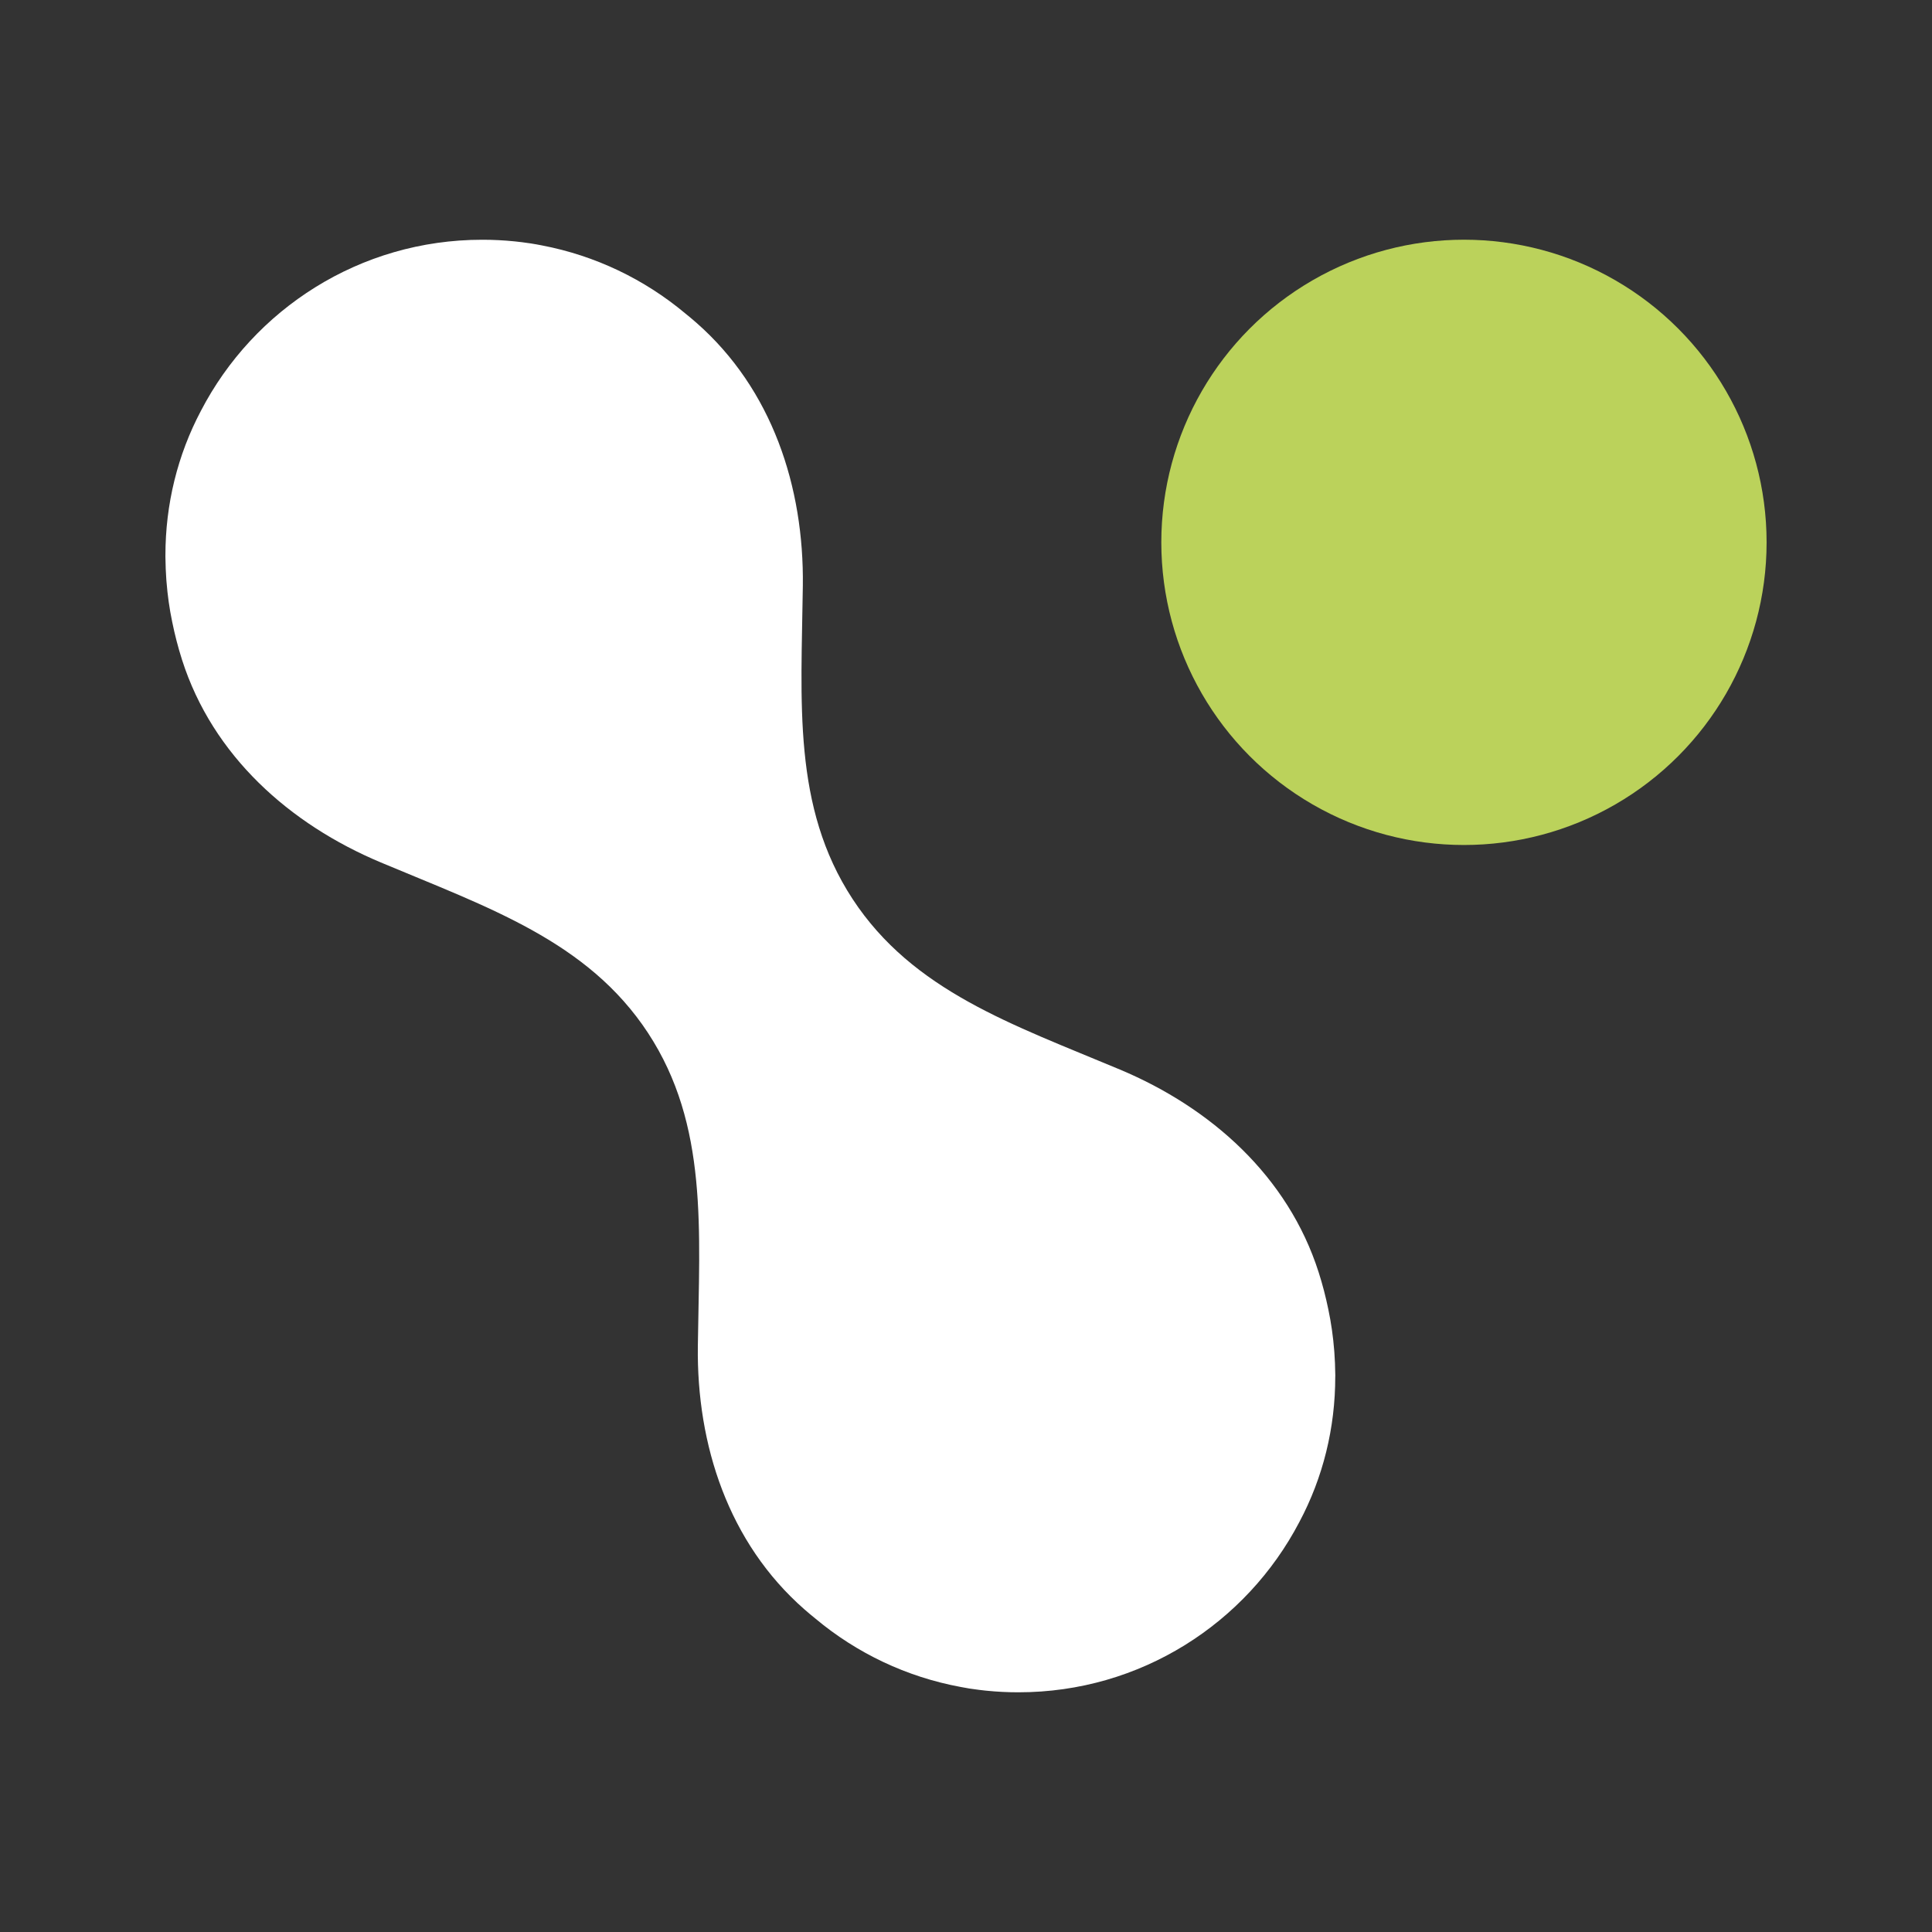
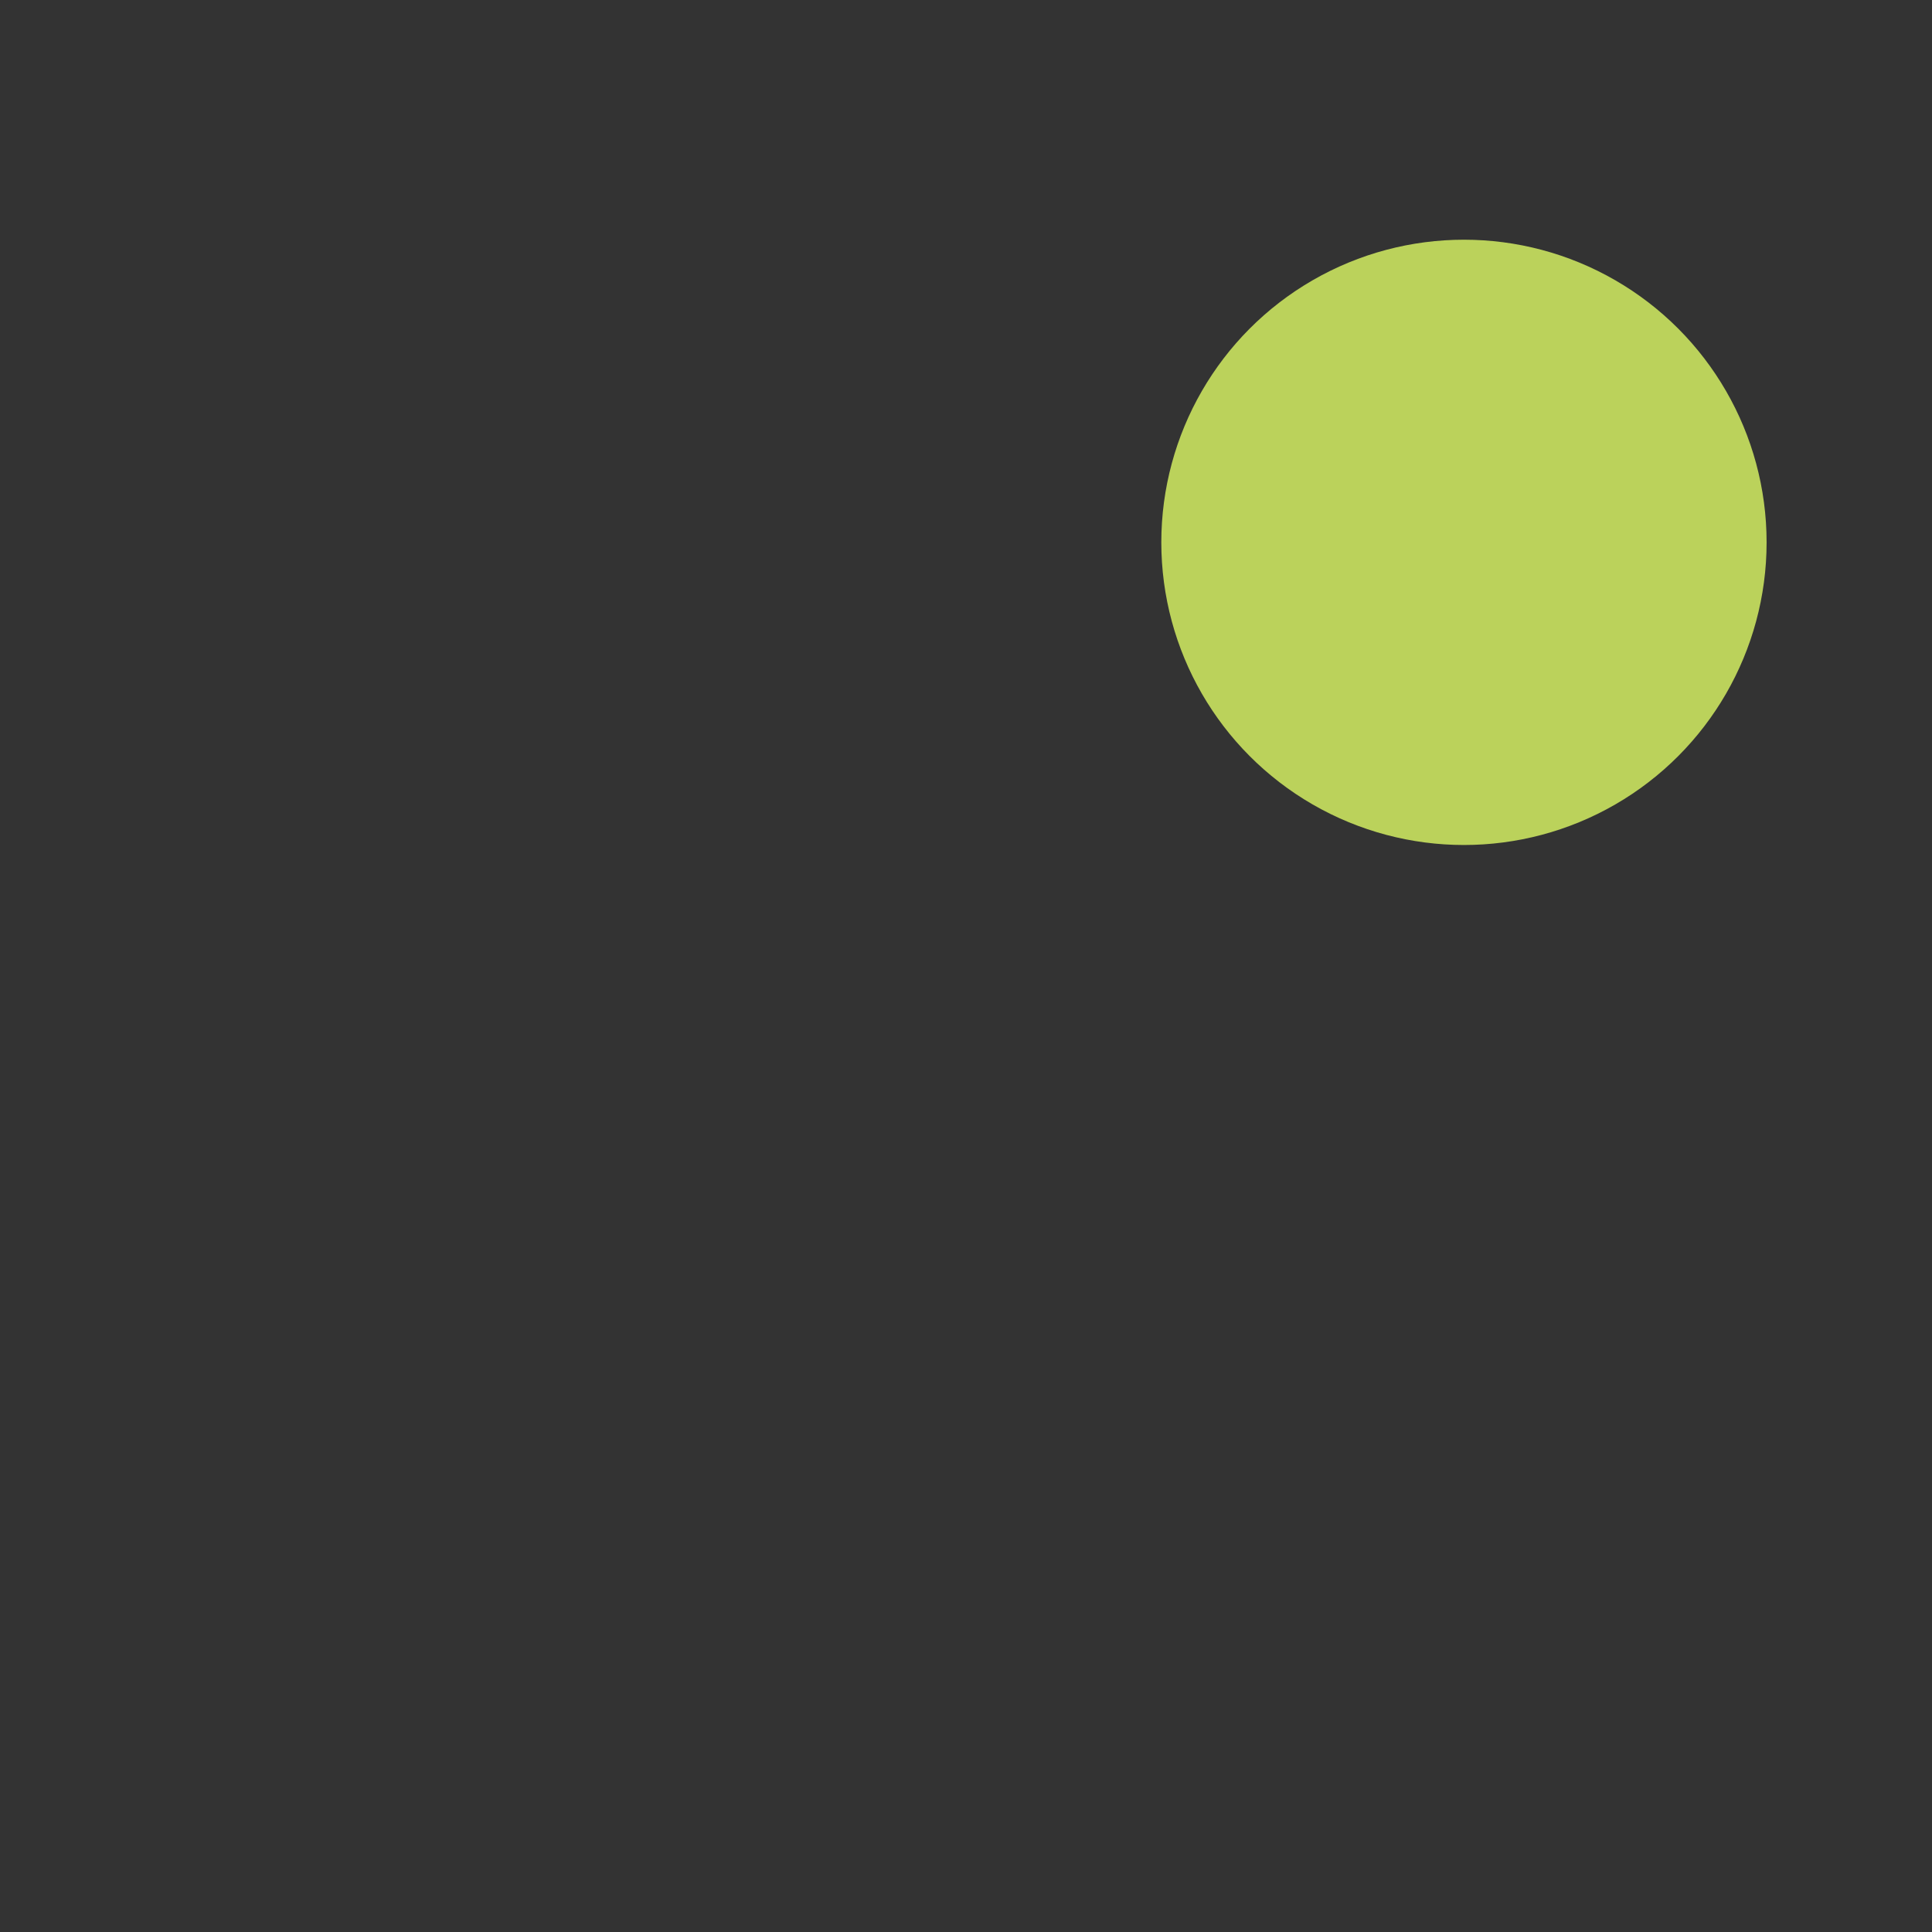
<svg xmlns="http://www.w3.org/2000/svg" id="Capa_1" data-name="Capa 1" viewBox="0 0 1080 1080">
  <rect x="0" y="0" width="1080" height="1080" fill="#333333" stroke="none" />
  <defs>
    <style>
      .cls-1 {
        fill: #bbd25b;
      }

      .cls-2 {
        fill: #fff;
      }
    </style>
  </defs>
  <circle class="cls-1" cx="818.36" cy="303.18" r="169.18" />
-   <path class="cls-2" d="M746.43,769.48c0-.19.01-.37.01-.56,0-.88-.05-1.75-.07-2.64-.03-1.42-.05-2.83-.11-4.25-.07-1.94-.19-3.86-.33-5.78-.03-.4-.06-.8-.09-1.2-.61-7.84-1.7-15.54-3.29-23.06-1.42-6.92-3.2-13.86-5.42-20.79-17.15-53.68-60.14-91.93-111.1-113.32-60.01-25.16-115.71-43.87-149.43-95.33-33.72-51.5-28.64-110.01-27.81-175.05.71-55.32-17.19-109.96-59.55-147.12-2.11-1.85-4.26-3.64-6.42-5.38-22.59-18.83-49.93-32.11-79.97-37.83-2-.39-4-.76-6.01-1.07-.4-.06-.81-.11-1.21-.17-2.55-.38-5.11-.71-7.67-.97-.24-.02-.48-.05-.72-.07-2.78-.28-5.56-.49-8.34-.63-.14,0-.27-.02-.41-.02-2.9-.14-5.8-.23-8.7-.22-.09,0-.17,0-.26,0-68.42,0-127.74,38.83-157.22,95.64-13.06,24.69-19.86,52.25-19.84,80.88,0,.19-.01.37-.01.55,0,.88.05,1.74.07,2.61.03,1.43.05,2.86.11,4.3.07,1.91.19,3.81.32,5.71.03.44.07.88.1,1.31.6,7.68,1.65,15.23,3.2,22.61,1.43,7.06,3.25,14.14,5.5,21.21,17.15,53.64,60.14,91.89,111.14,113.28,59.97,25.21,115.67,43.91,149.39,95.37,33.72,51.46,28.64,110.01,27.81,175.05-.71,55.28,17.19,109.96,59.55,147.08,2.09,1.83,4.2,3.6,6.34,5.32,22.86,19.08,50.62,32.47,81.1,38.09,1.6.3,3.2.6,4.81.86.57.09,1.14.16,1.71.24,2.38.35,4.77.66,7.16.91.34.04.69.07,1.04.1,2.68.27,5.37.47,8.06.61.2.01.4.02.59.03,2.87.14,5.75.23,8.63.22.09,0,.18,0,.27,0,68.24,0,127.43-38.63,156.99-95.19,13.22-24.81,20.09-52.53,20.07-81.33Z" />
</svg>